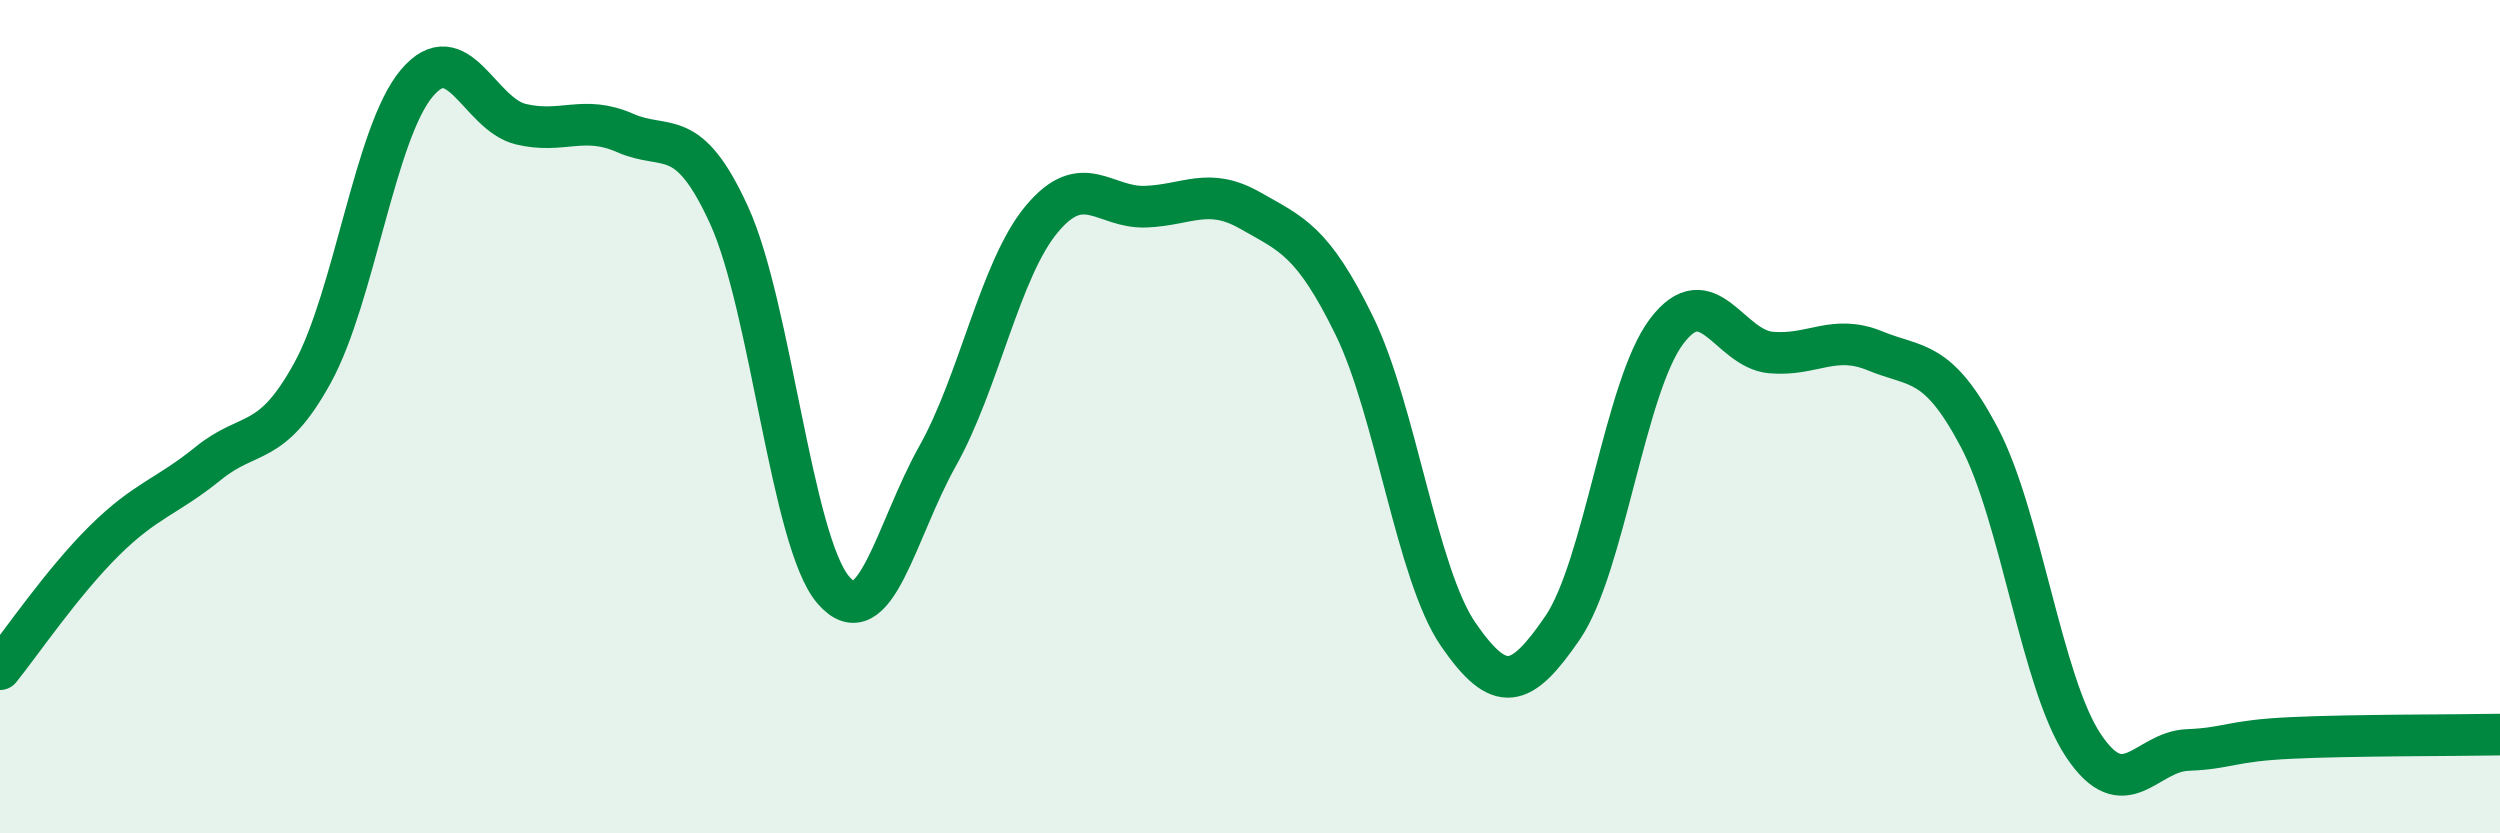
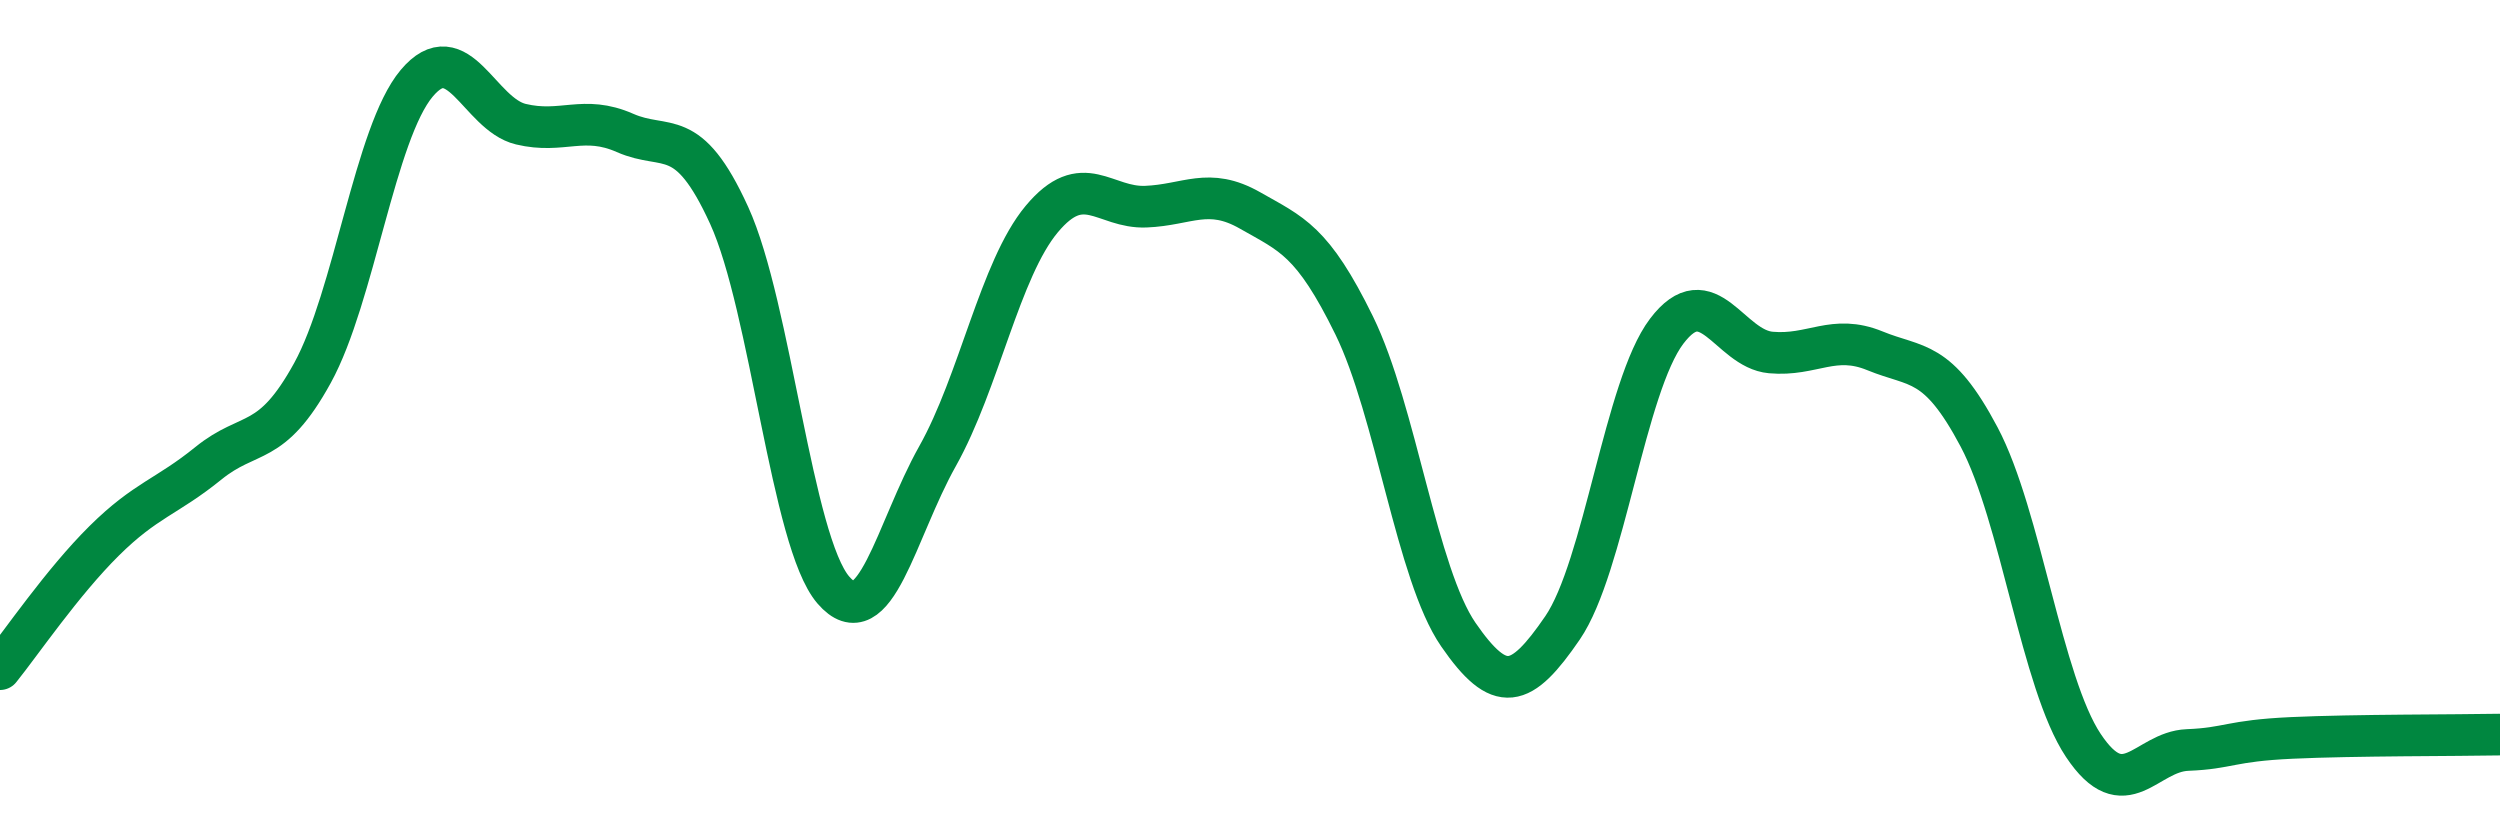
<svg xmlns="http://www.w3.org/2000/svg" width="60" height="20" viewBox="0 0 60 20">
-   <path d="M 0,16.06 C 0.5,15.44 1.5,13.97 2.5,12.98 C 3.5,11.99 4,11.93 5,11.12 C 6,10.31 6.5,10.77 7.5,8.95 C 8.5,7.13 9,3.19 10,2 C 11,0.81 11.5,2.74 12.5,2.98 C 13.5,3.22 14,2.75 15,3.19 C 16,3.63 16.5,2.98 17.5,5.17 C 18.5,7.36 19,13 20,14.16 C 21,15.32 21.5,12.73 22.5,10.95 C 23.5,9.17 24,6.46 25,5.26 C 26,4.06 26.5,5 27.5,4.96 C 28.5,4.92 29,4.48 30,5.05 C 31,5.62 31.5,5.77 32.5,7.81 C 33.5,9.85 34,13.78 35,15.23 C 36,16.68 36.5,16.53 37.5,15.07 C 38.5,13.61 39,9.27 40,7.95 C 41,6.63 41.5,8.37 42.5,8.46 C 43.5,8.55 44,8.01 45,8.42 C 46,8.83 46.5,8.6 47.5,10.49 C 48.5,12.38 49,16.39 50,17.89 C 51,19.39 51.5,18.04 52.5,18 C 53.5,17.96 53.5,17.78 55,17.71 C 56.5,17.64 59,17.65 60,17.63L60 20L0 20Z" fill="#008740" opacity="0.1" stroke-linecap="round" stroke-linejoin="round" />
  <path d="M 0,16.06 C 0.5,15.44 1.5,13.97 2.5,12.98 C 3.5,11.99 4,11.93 5,11.12 C 6,10.31 6.5,10.77 7.5,8.95 C 8.5,7.13 9,3.19 10,2 C 11,0.81 11.5,2.74 12.5,2.98 C 13.5,3.22 14,2.75 15,3.19 C 16,3.63 16.5,2.98 17.5,5.17 C 18.5,7.36 19,13 20,14.16 C 21,15.32 21.5,12.73 22.5,10.95 C 23.5,9.17 24,6.46 25,5.26 C 26,4.06 26.5,5 27.5,4.96 C 28.5,4.92 29,4.48 30,5.05 C 31,5.62 31.5,5.77 32.5,7.81 C 33.5,9.85 34,13.78 35,15.23 C 36,16.68 36.5,16.53 37.5,15.07 C 38.5,13.61 39,9.27 40,7.95 C 41,6.63 41.5,8.37 42.5,8.46 C 43.5,8.55 44,8.01 45,8.42 C 46,8.83 46.5,8.6 47.5,10.49 C 48.5,12.38 49,16.39 50,17.89 C 51,19.39 51.5,18.04 52.5,18 C 53.5,17.96 53.5,17.78 55,17.71 C 56.5,17.64 59,17.65 60,17.63" stroke="#008740" stroke-width="1" fill="none" stroke-linecap="round" stroke-linejoin="round" />
</svg>